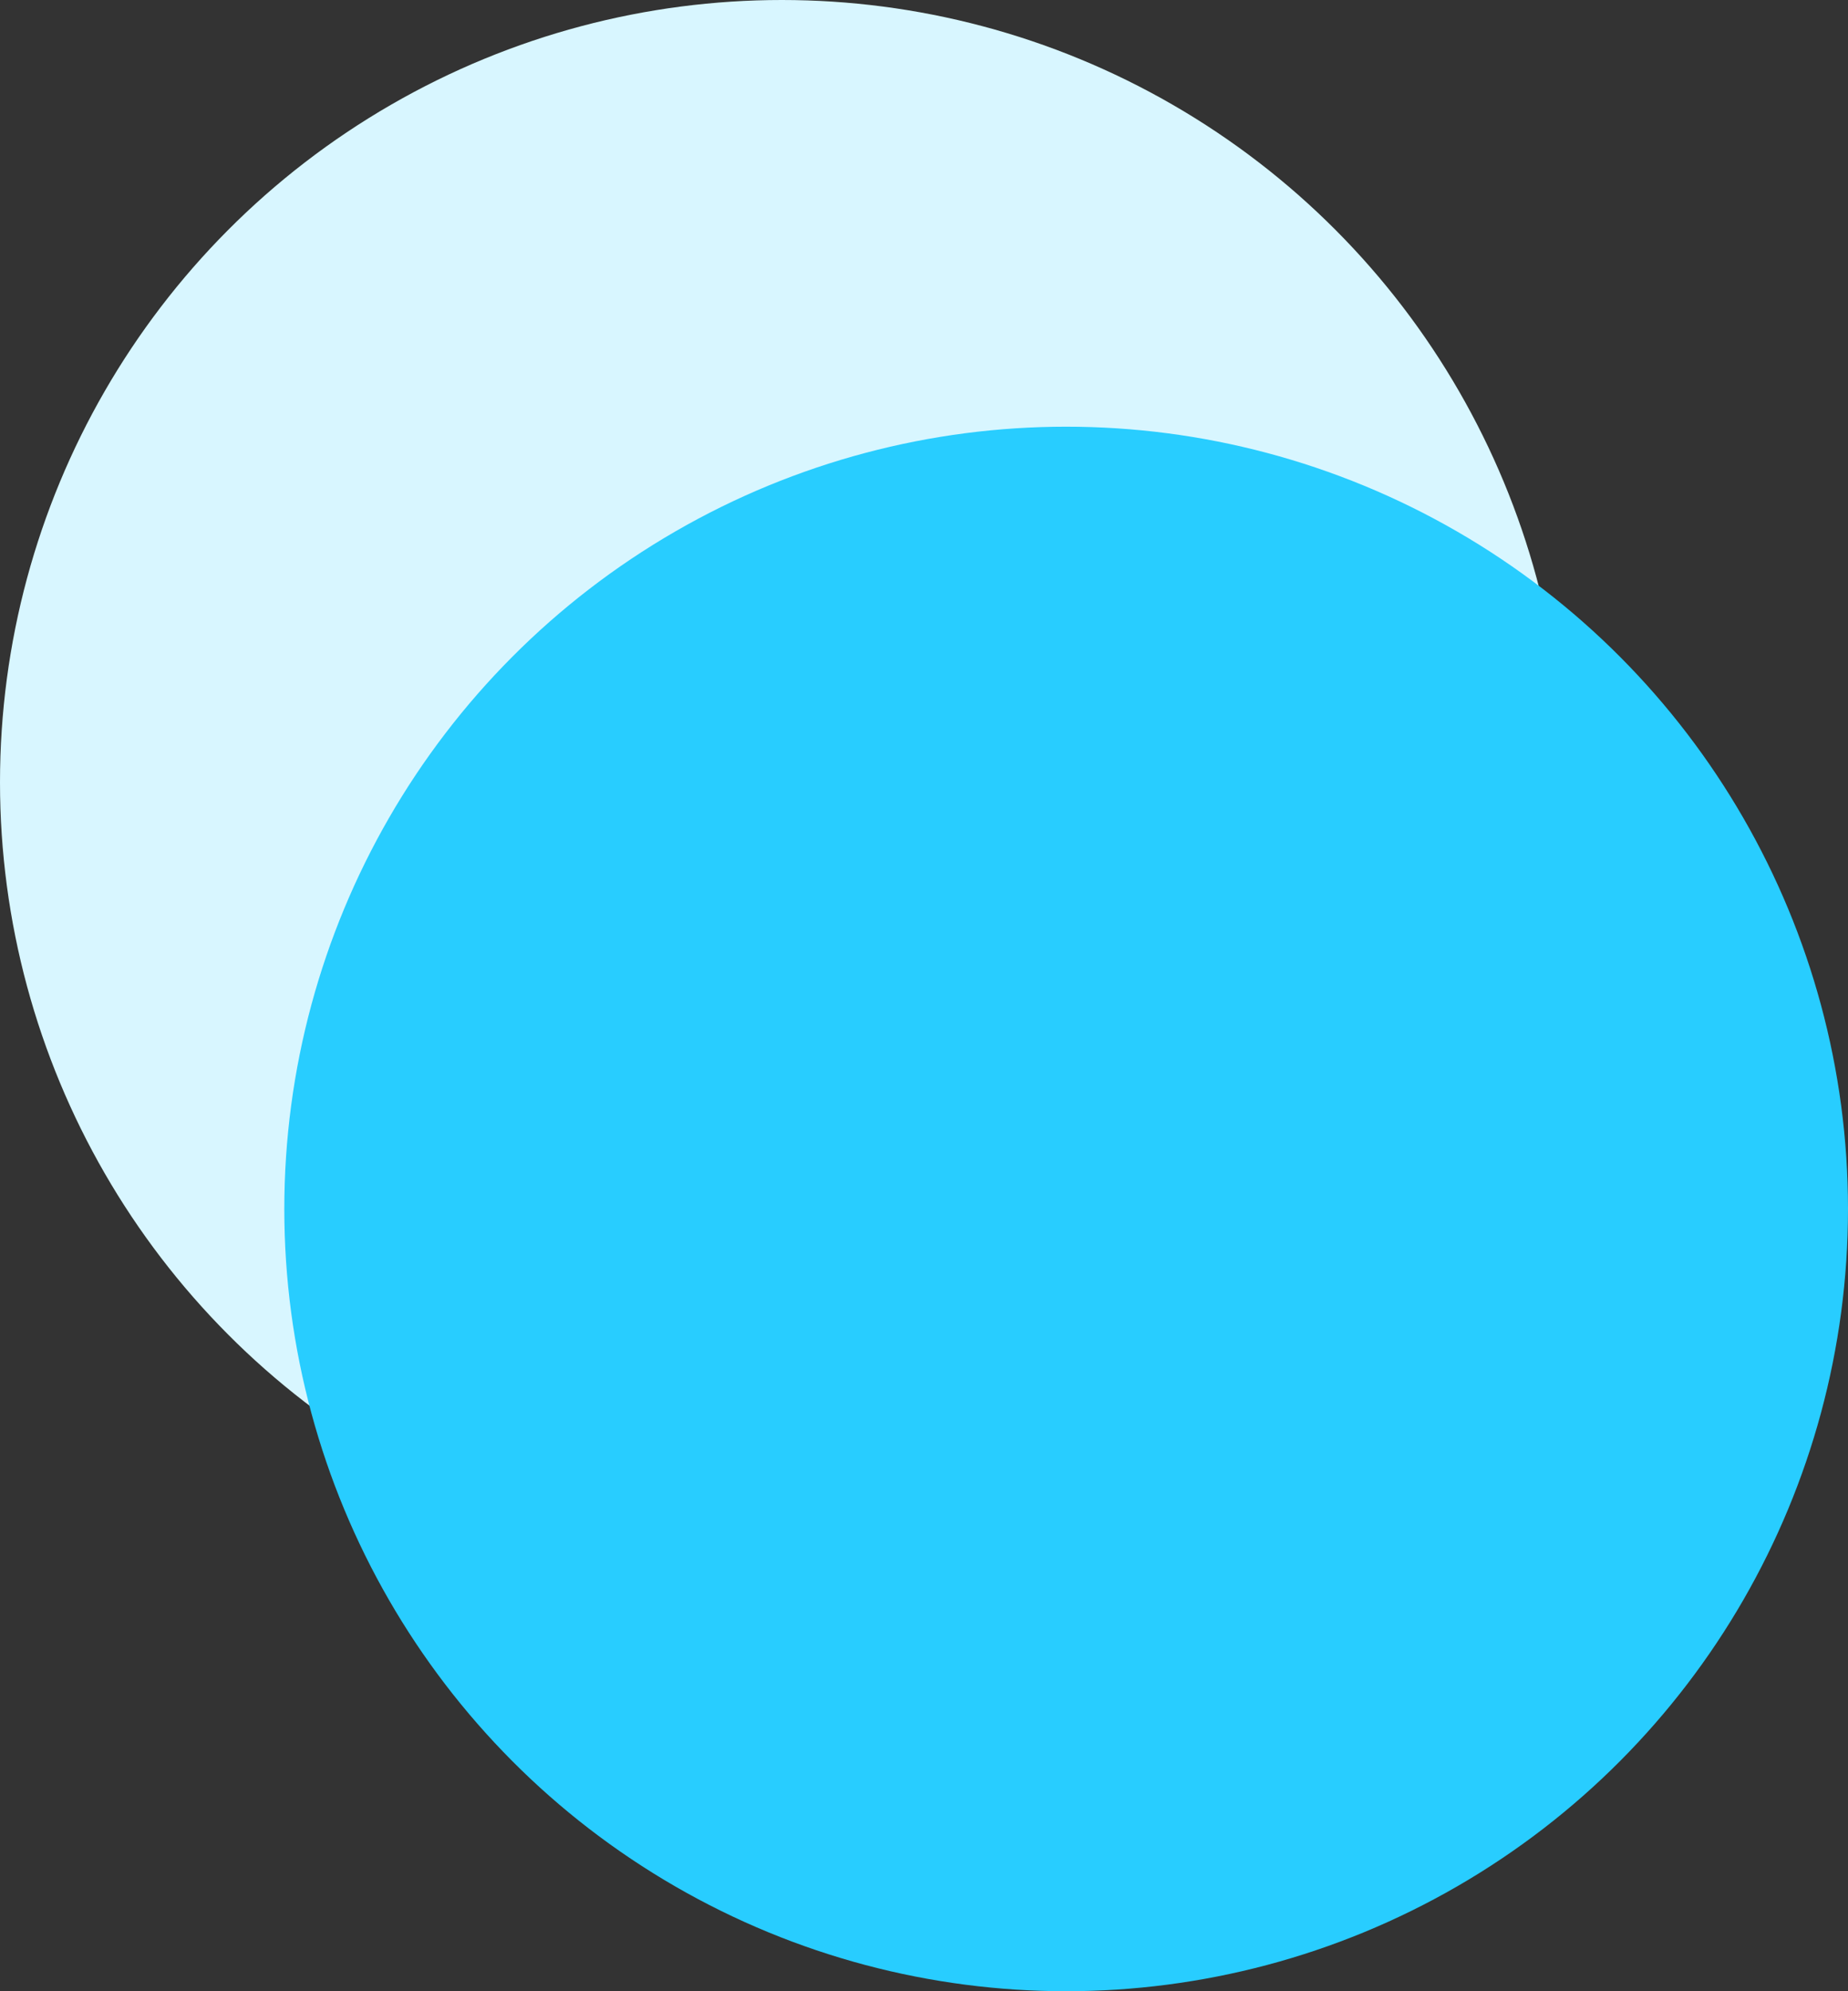
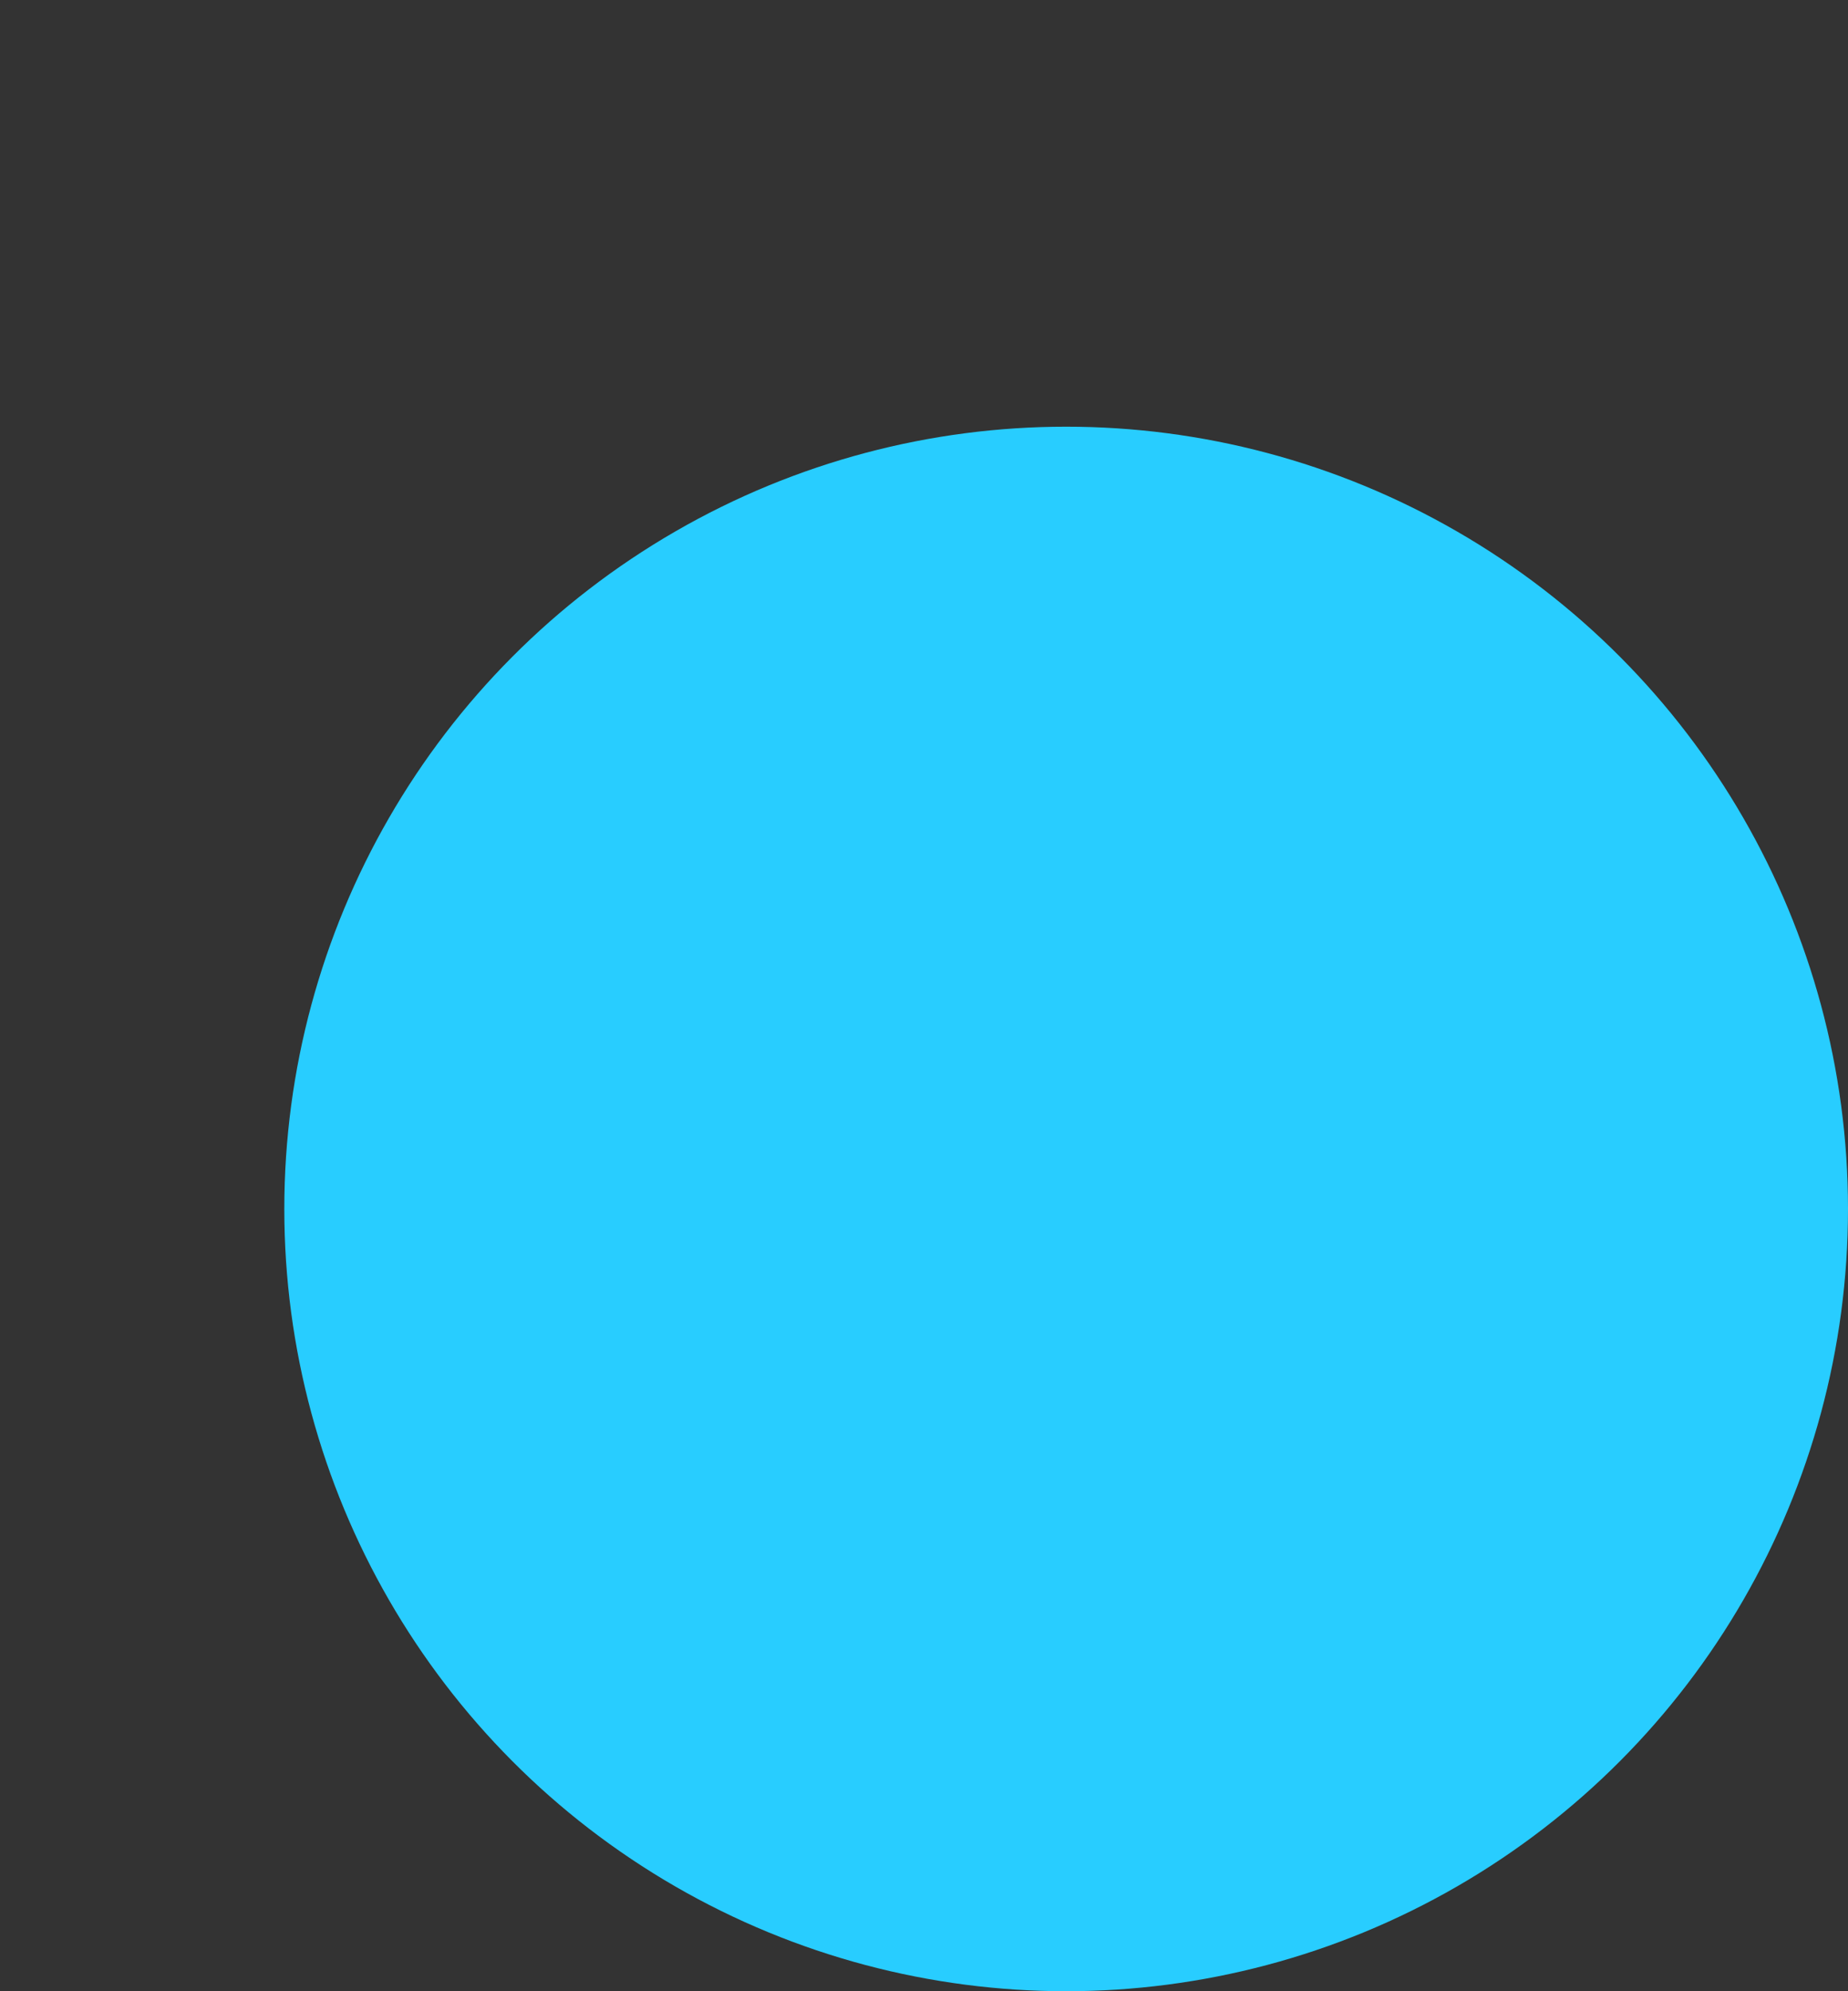
<svg xmlns="http://www.w3.org/2000/svg" width="13" height="14" viewBox="0 0 13 14" fill="none">
  <rect x="0" y="0" width="13" height="14" fill="#333333" stroke="none" />
-   <circle cx="5.5" cy="5.5" r="5.5" fill="#D8F6FF" />
  <circle cx="7.5" cy="8.5" r="5.5" fill="#28CDFF" />
</svg>